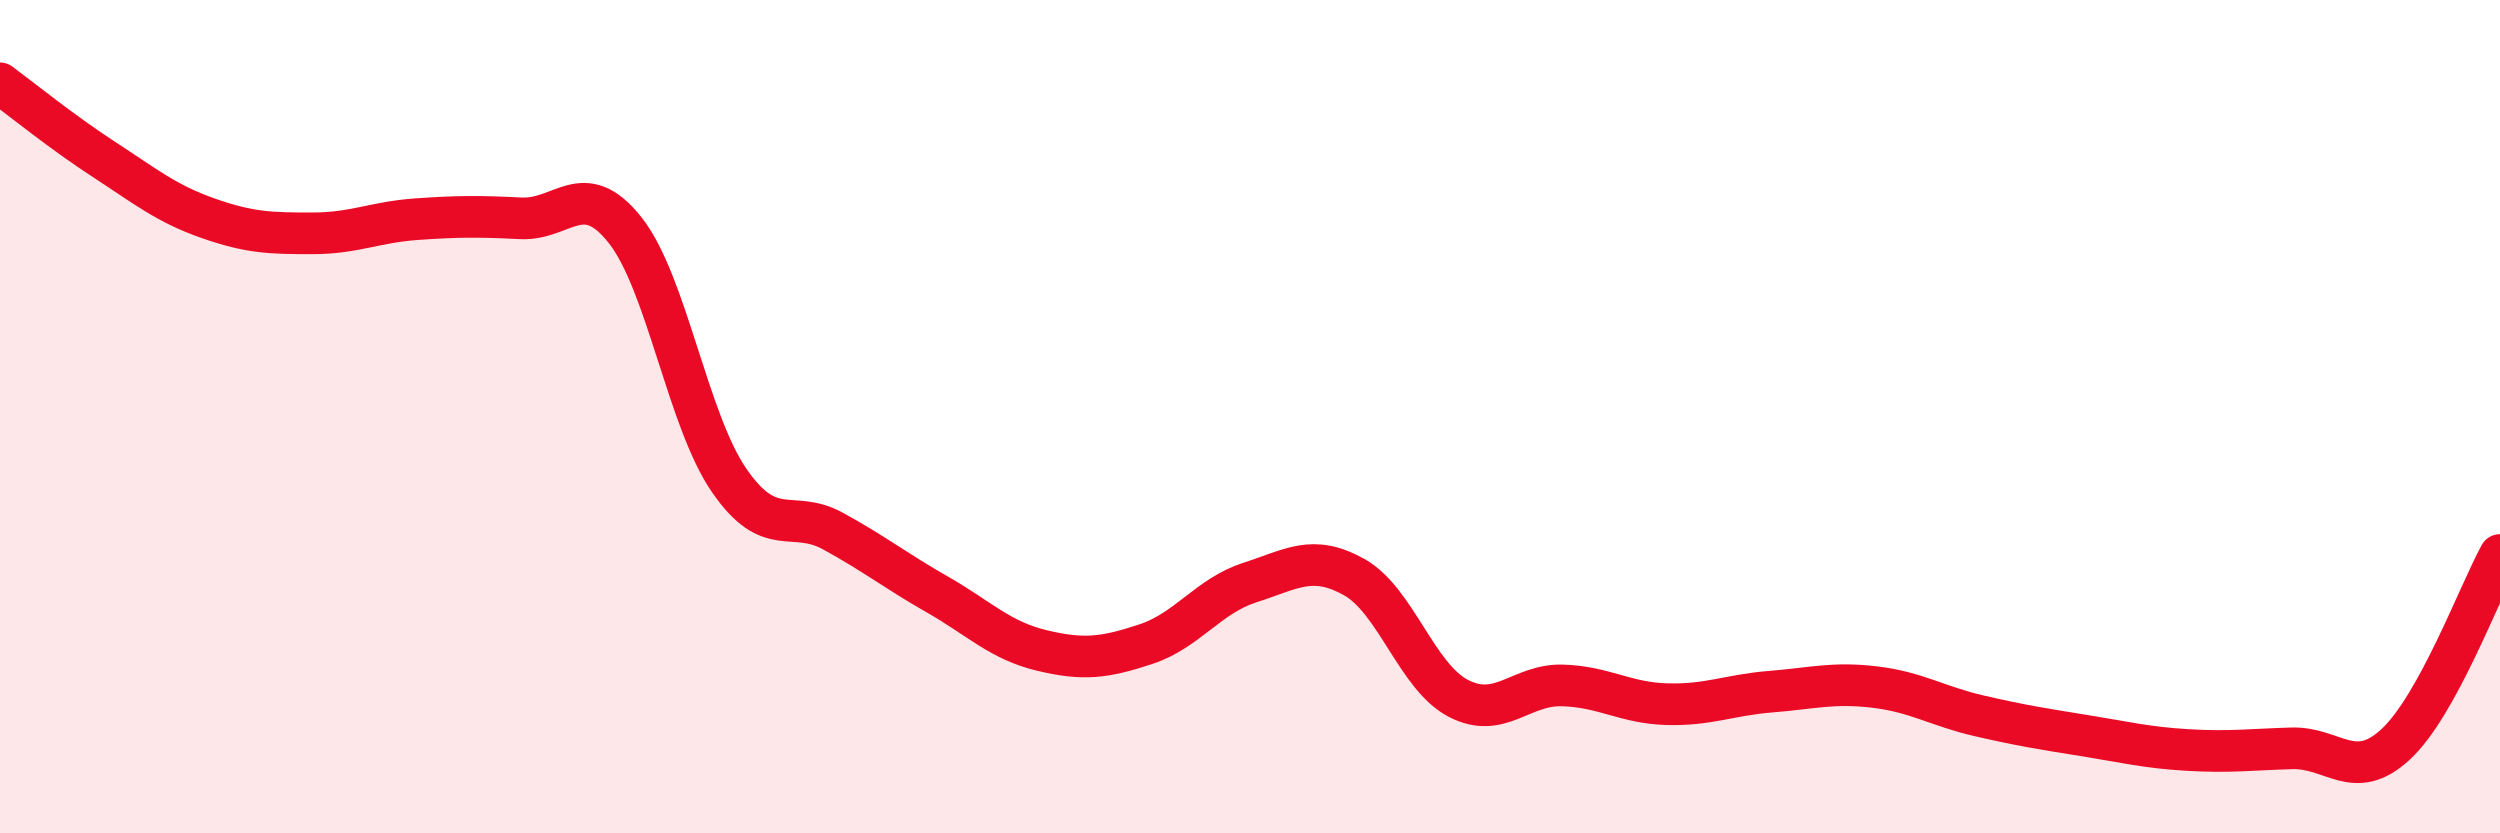
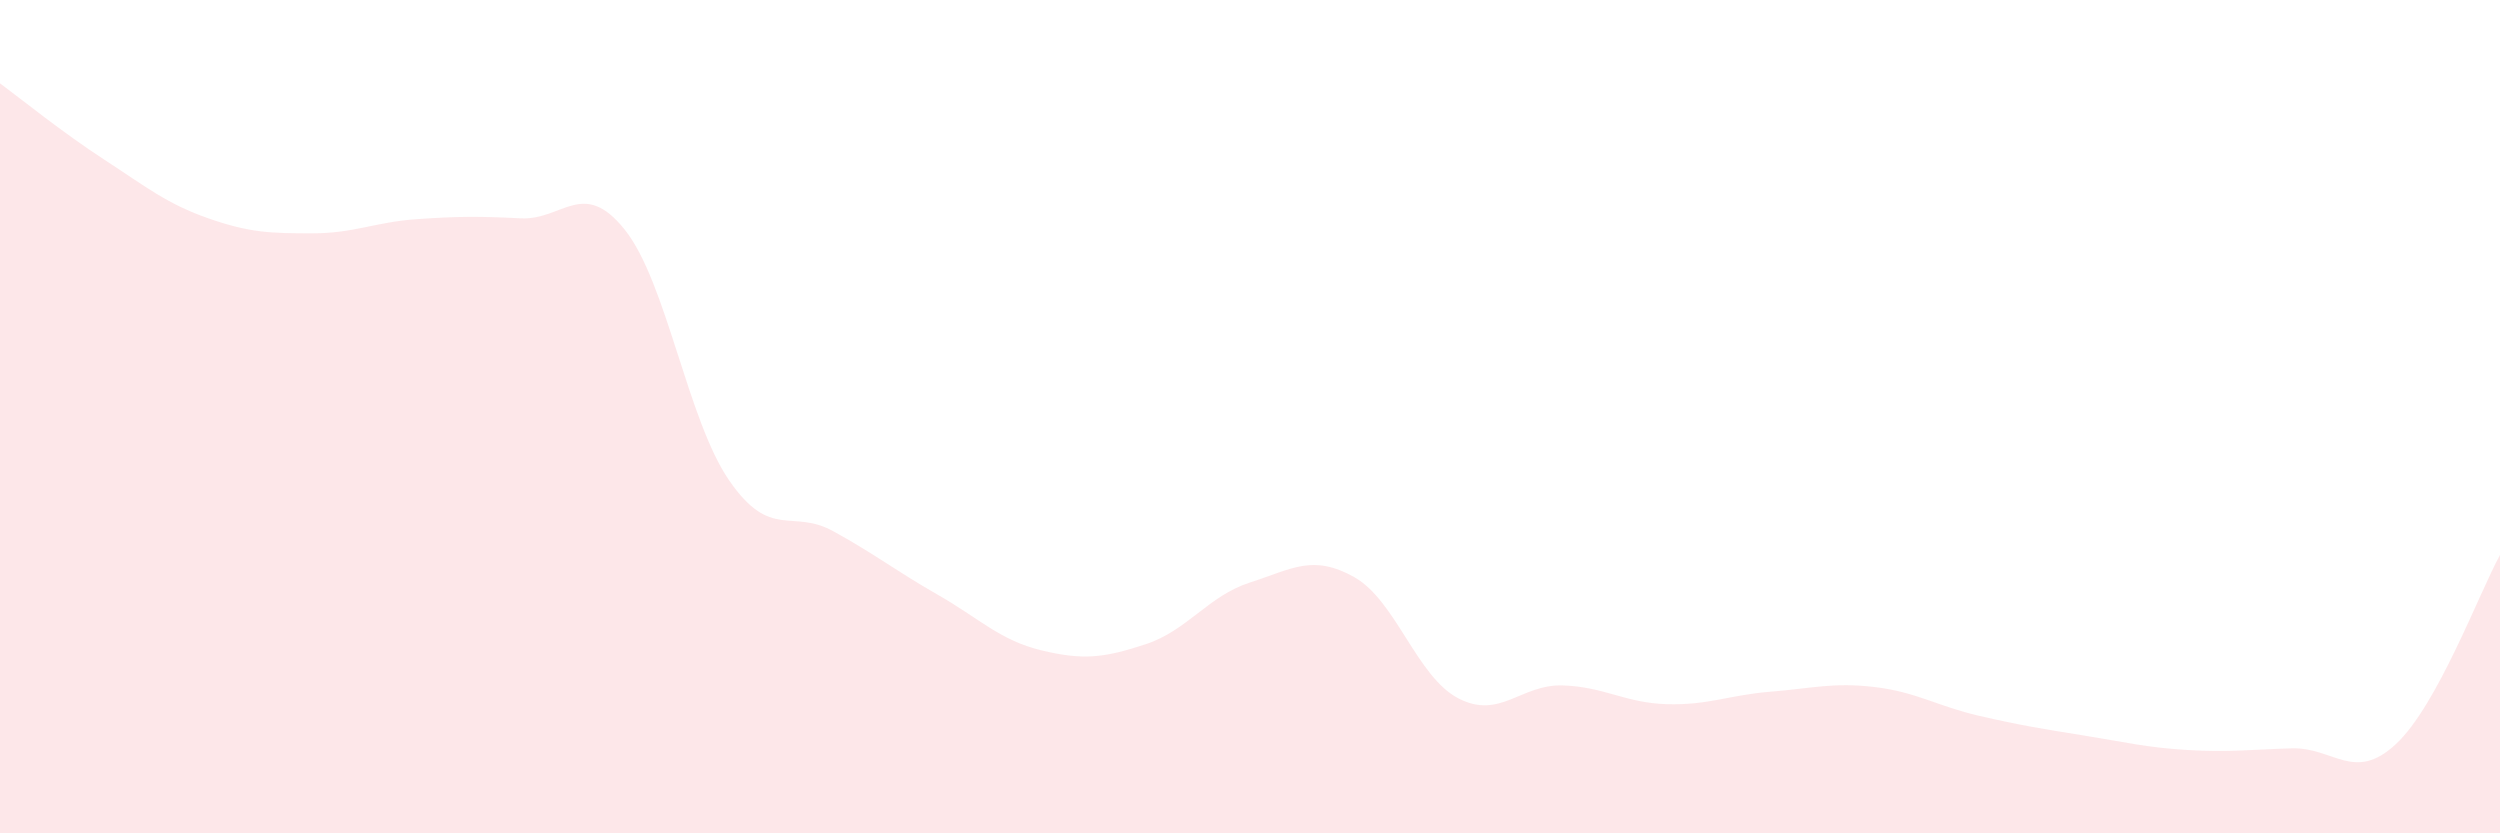
<svg xmlns="http://www.w3.org/2000/svg" width="60" height="20" viewBox="0 0 60 20">
  <path d="M 0,2 C 0.5,2.37 1.5,3.18 2.5,3.83 C 3.5,4.48 4,4.89 5,5.24 C 6,5.59 6.5,5.6 7.5,5.6 C 8.5,5.6 9,5.33 10,5.26 C 11,5.19 11.5,5.19 12.5,5.24 C 13.5,5.29 14,4.26 15,5.52 C 16,6.78 16.5,10.08 17.5,11.53 C 18.5,12.98 19,12.2 20,12.75 C 21,13.3 21.5,13.7 22.5,14.27 C 23.5,14.84 24,15.37 25,15.61 C 26,15.85 26.5,15.79 27.5,15.46 C 28.5,15.13 29,14.3 30,13.98 C 31,13.66 31.5,13.29 32.5,13.85 C 33.5,14.41 34,16.24 35,16.76 C 36,17.28 36.5,16.42 37.5,16.45 C 38.5,16.48 39,16.87 40,16.9 C 41,16.93 41.5,16.68 42.5,16.6 C 43.5,16.52 44,16.37 45,16.49 C 46,16.61 46.5,16.95 47.5,17.18 C 48.5,17.41 49,17.49 50,17.65 C 51,17.81 51.5,17.94 52.5,18 C 53.5,18.06 54,17.99 55,17.96 C 56,17.93 56.5,18.79 57.5,17.86 C 58.5,16.93 59.5,14.23 60,13.32L60 20L0 20Z" fill="#EB0A25" opacity="0.1" stroke-linecap="round" stroke-linejoin="round" />
-   <path d="M 0,2 C 0.5,2.37 1.5,3.18 2.5,3.83 C 3.5,4.48 4,4.89 5,5.24 C 6,5.59 6.5,5.6 7.5,5.6 C 8.5,5.6 9,5.33 10,5.26 C 11,5.19 11.5,5.19 12.5,5.24 C 13.5,5.29 14,4.26 15,5.52 C 16,6.78 16.5,10.08 17.5,11.53 C 18.5,12.98 19,12.2 20,12.75 C 21,13.3 21.5,13.7 22.5,14.27 C 23.5,14.84 24,15.37 25,15.61 C 26,15.85 26.5,15.79 27.5,15.46 C 28.5,15.13 29,14.3 30,13.98 C 31,13.66 31.5,13.29 32.5,13.85 C 33.5,14.41 34,16.24 35,16.76 C 36,17.28 36.5,16.42 37.5,16.45 C 38.5,16.48 39,16.87 40,16.9 C 41,16.93 41.5,16.68 42.5,16.6 C 43.5,16.52 44,16.37 45,16.49 C 46,16.61 46.5,16.95 47.5,17.18 C 48.5,17.41 49,17.49 50,17.65 C 51,17.81 51.5,17.94 52.5,18 C 53.5,18.06 54,17.99 55,17.96 C 56,17.93 56.5,18.79 57.5,17.86 C 58.5,16.93 59.5,14.23 60,13.32" stroke="#EB0A25" stroke-width="1" fill="none" stroke-linecap="round" stroke-linejoin="round" />
</svg>